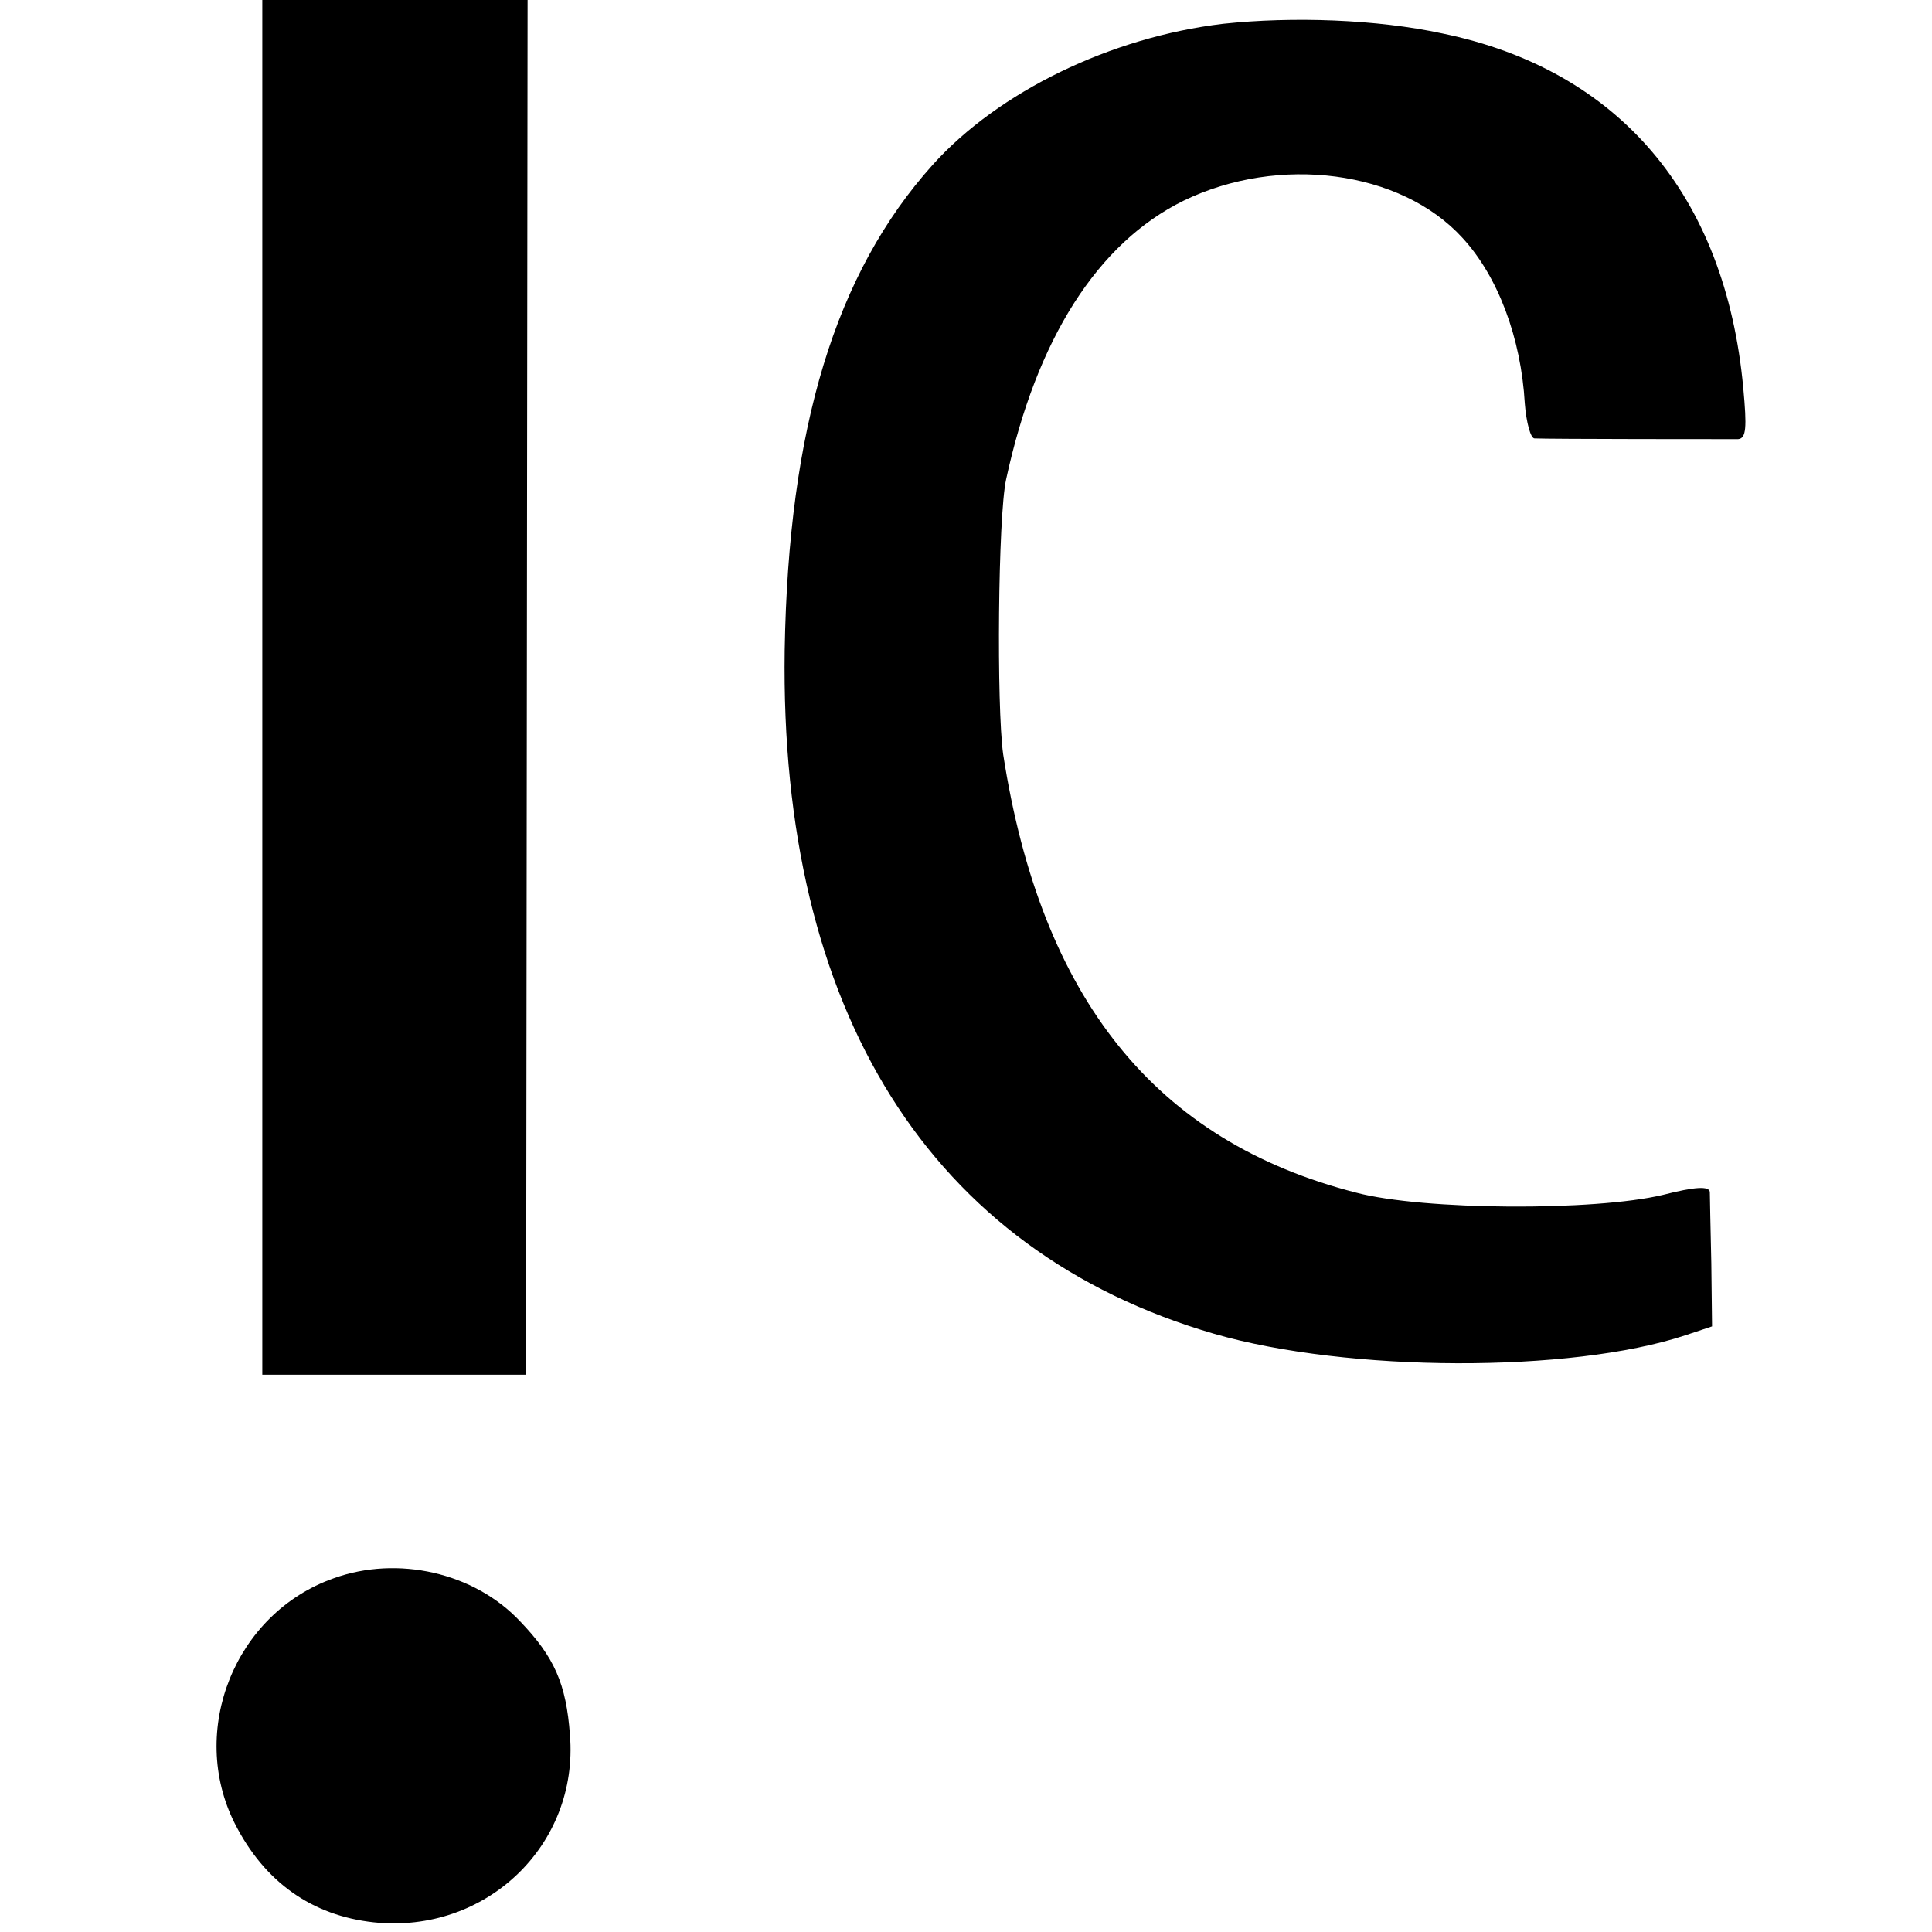
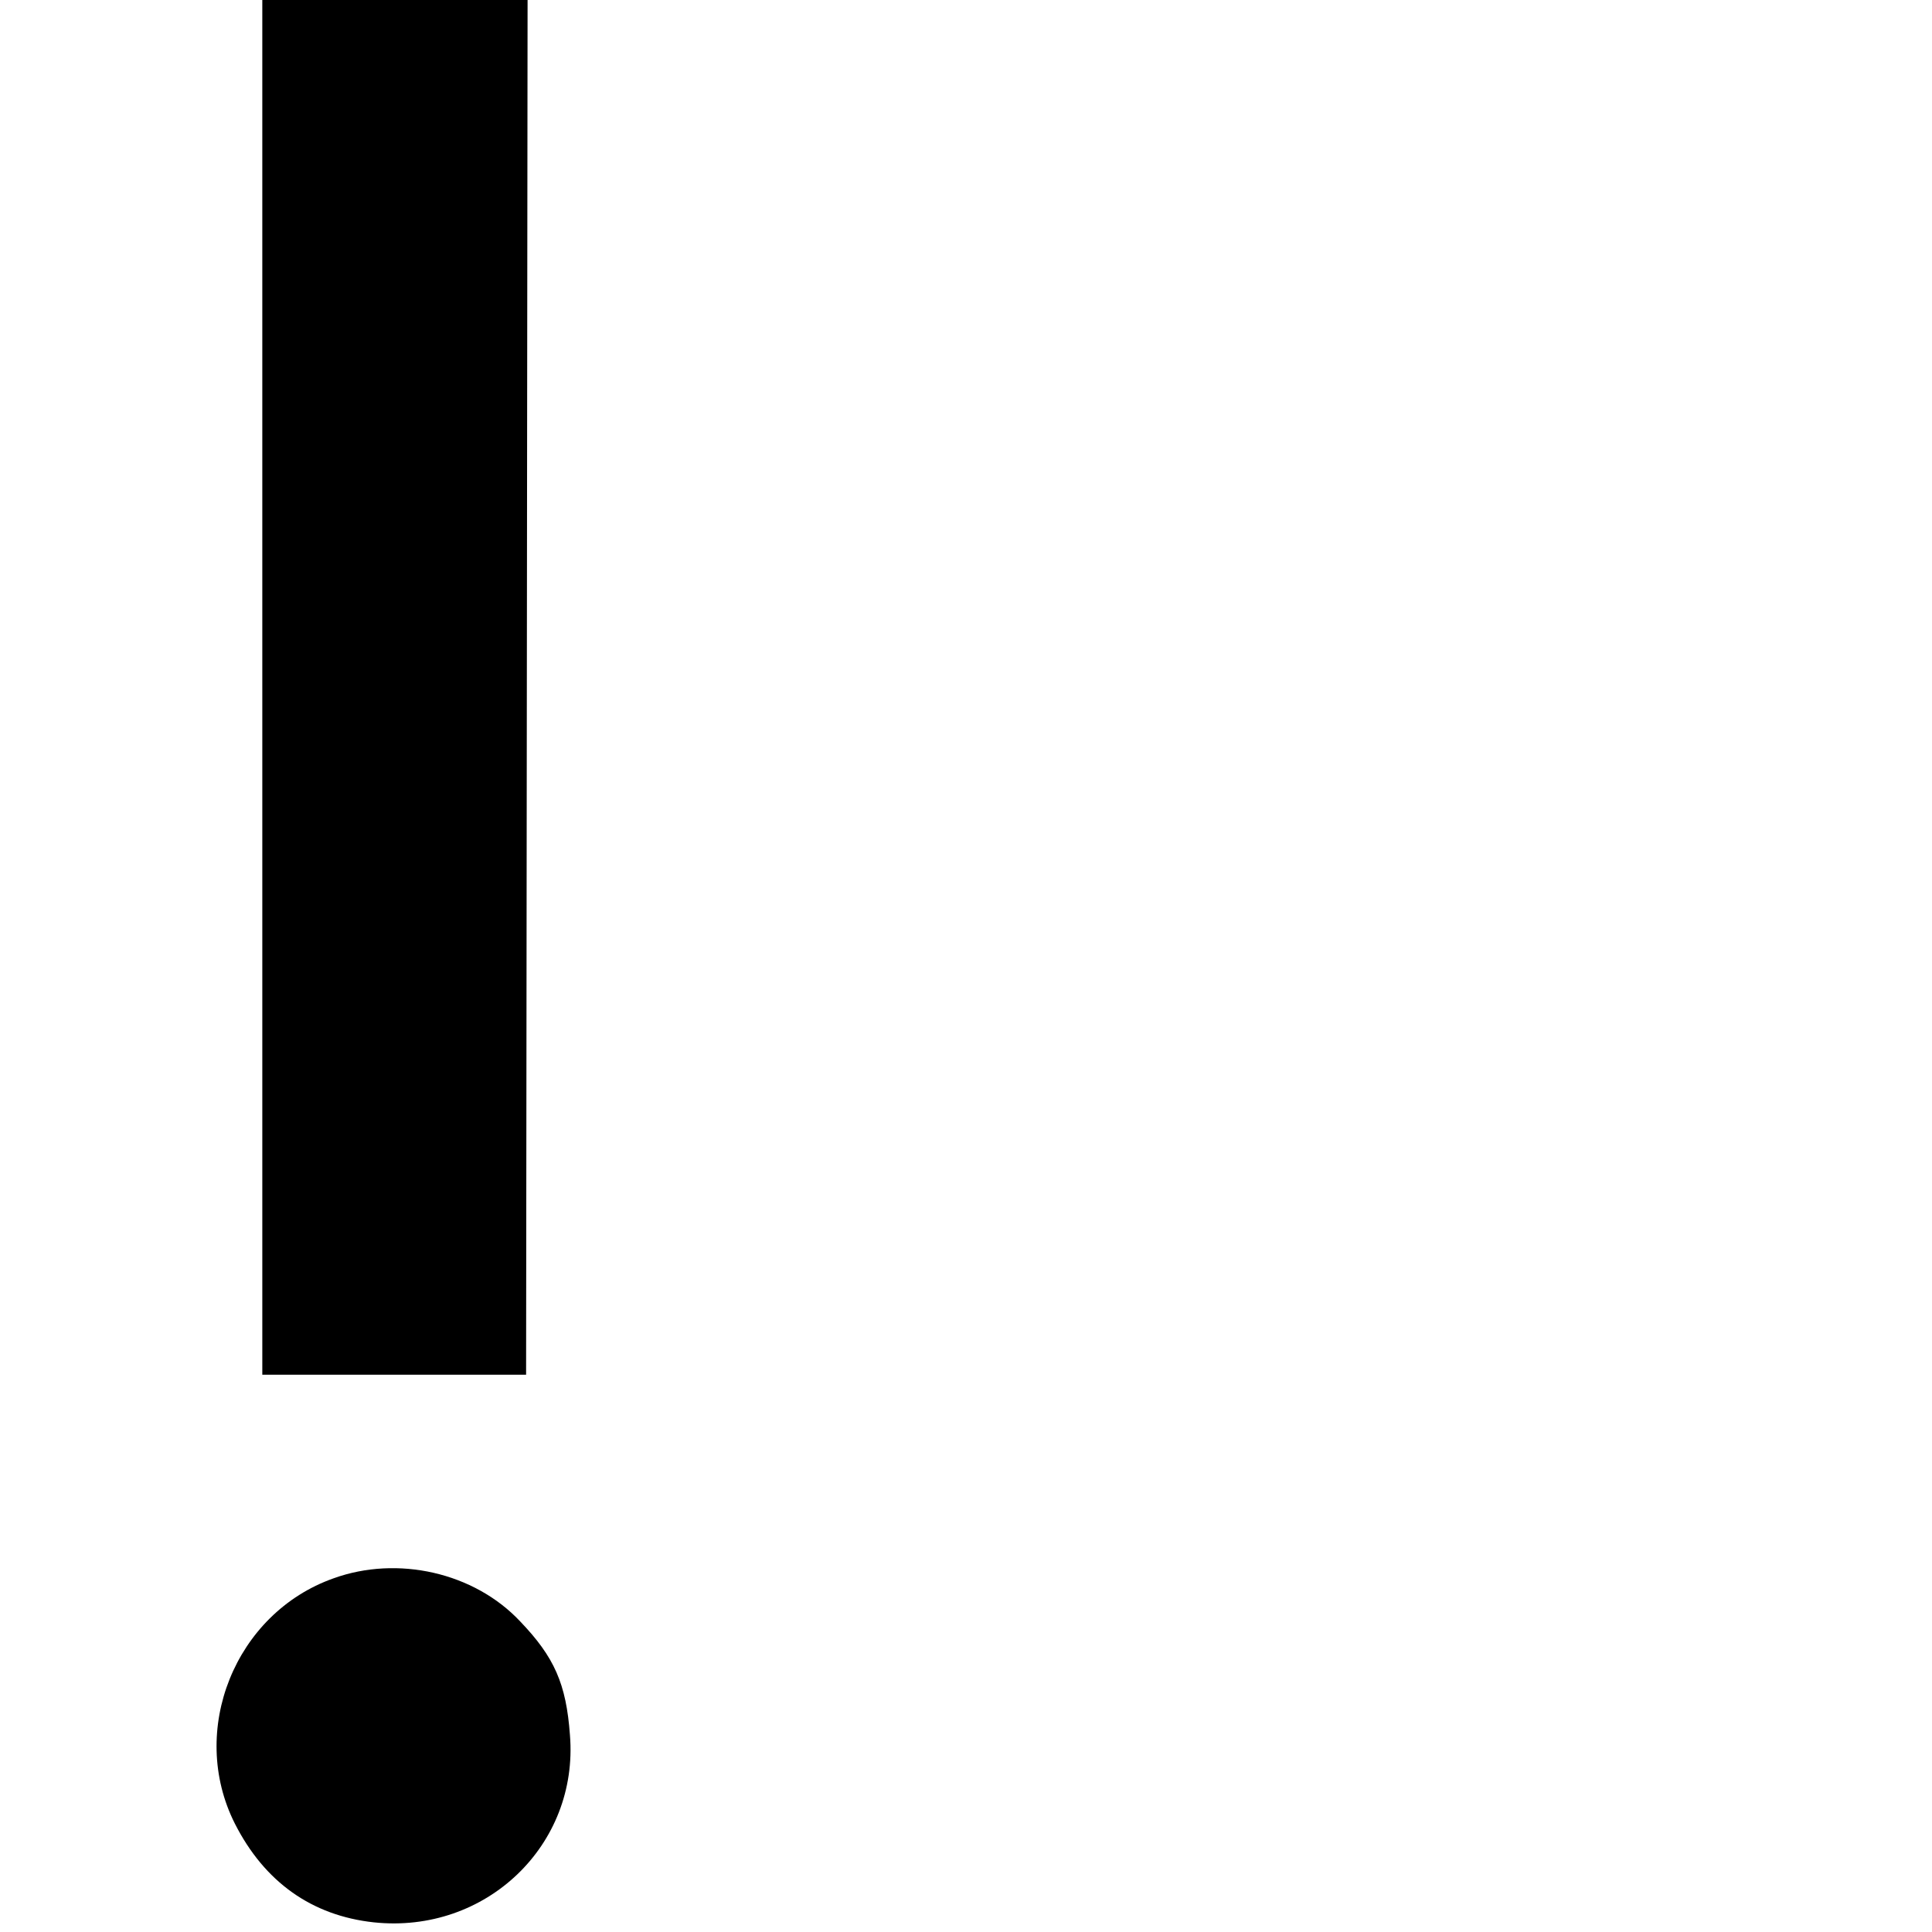
<svg xmlns="http://www.w3.org/2000/svg" version="1.0" width="260pt" height="260pt" viewBox="0 0 260 260" preserveAspectRatio="xMidYMid meet">
  <g transform="translate(0,260) scale(0.1,-0.1)" fill="#000000" stroke="none">
    <path d="M353 1675 l0 -925 177 0 178 0 1 925 1 925 -178 0 -179 0 0 -925z" />
-     <path d="M1646 2568 c-151 -18 -302 -91 -391 -190 -131 -146 -194 -354 -199 -653 -7 -486 196 -809 578 -920 180 -52 480 -53 634 -2 l36 12 -1 85 c-1 47 -2 90 -2 96 -1 8 -20 7 -63 -4 -92 -22 -322 -21 -413 3 -270 69 -424 261 -475 590 -9 64 -7 320 4 370 41 189 123 318 239 375 128 62 292 41 375 -50 48 -52 79 -135 84 -223 2 -26 8 -47 13 -47 19 -1 260 -1 274 -1 11 1 12 15 7 69 -24 259 -167 428 -405 477 -88 19 -201 23 -295 13z" />
    <path d="M449 476 c-133 -47 -196 -205 -133 -330 40 -79 104 -124 187 -133 151 -16 276 104 264 252 -5 69 -21 105 -67 153 -62 66 -165 89 -251 58z" />
  </g>
</svg>